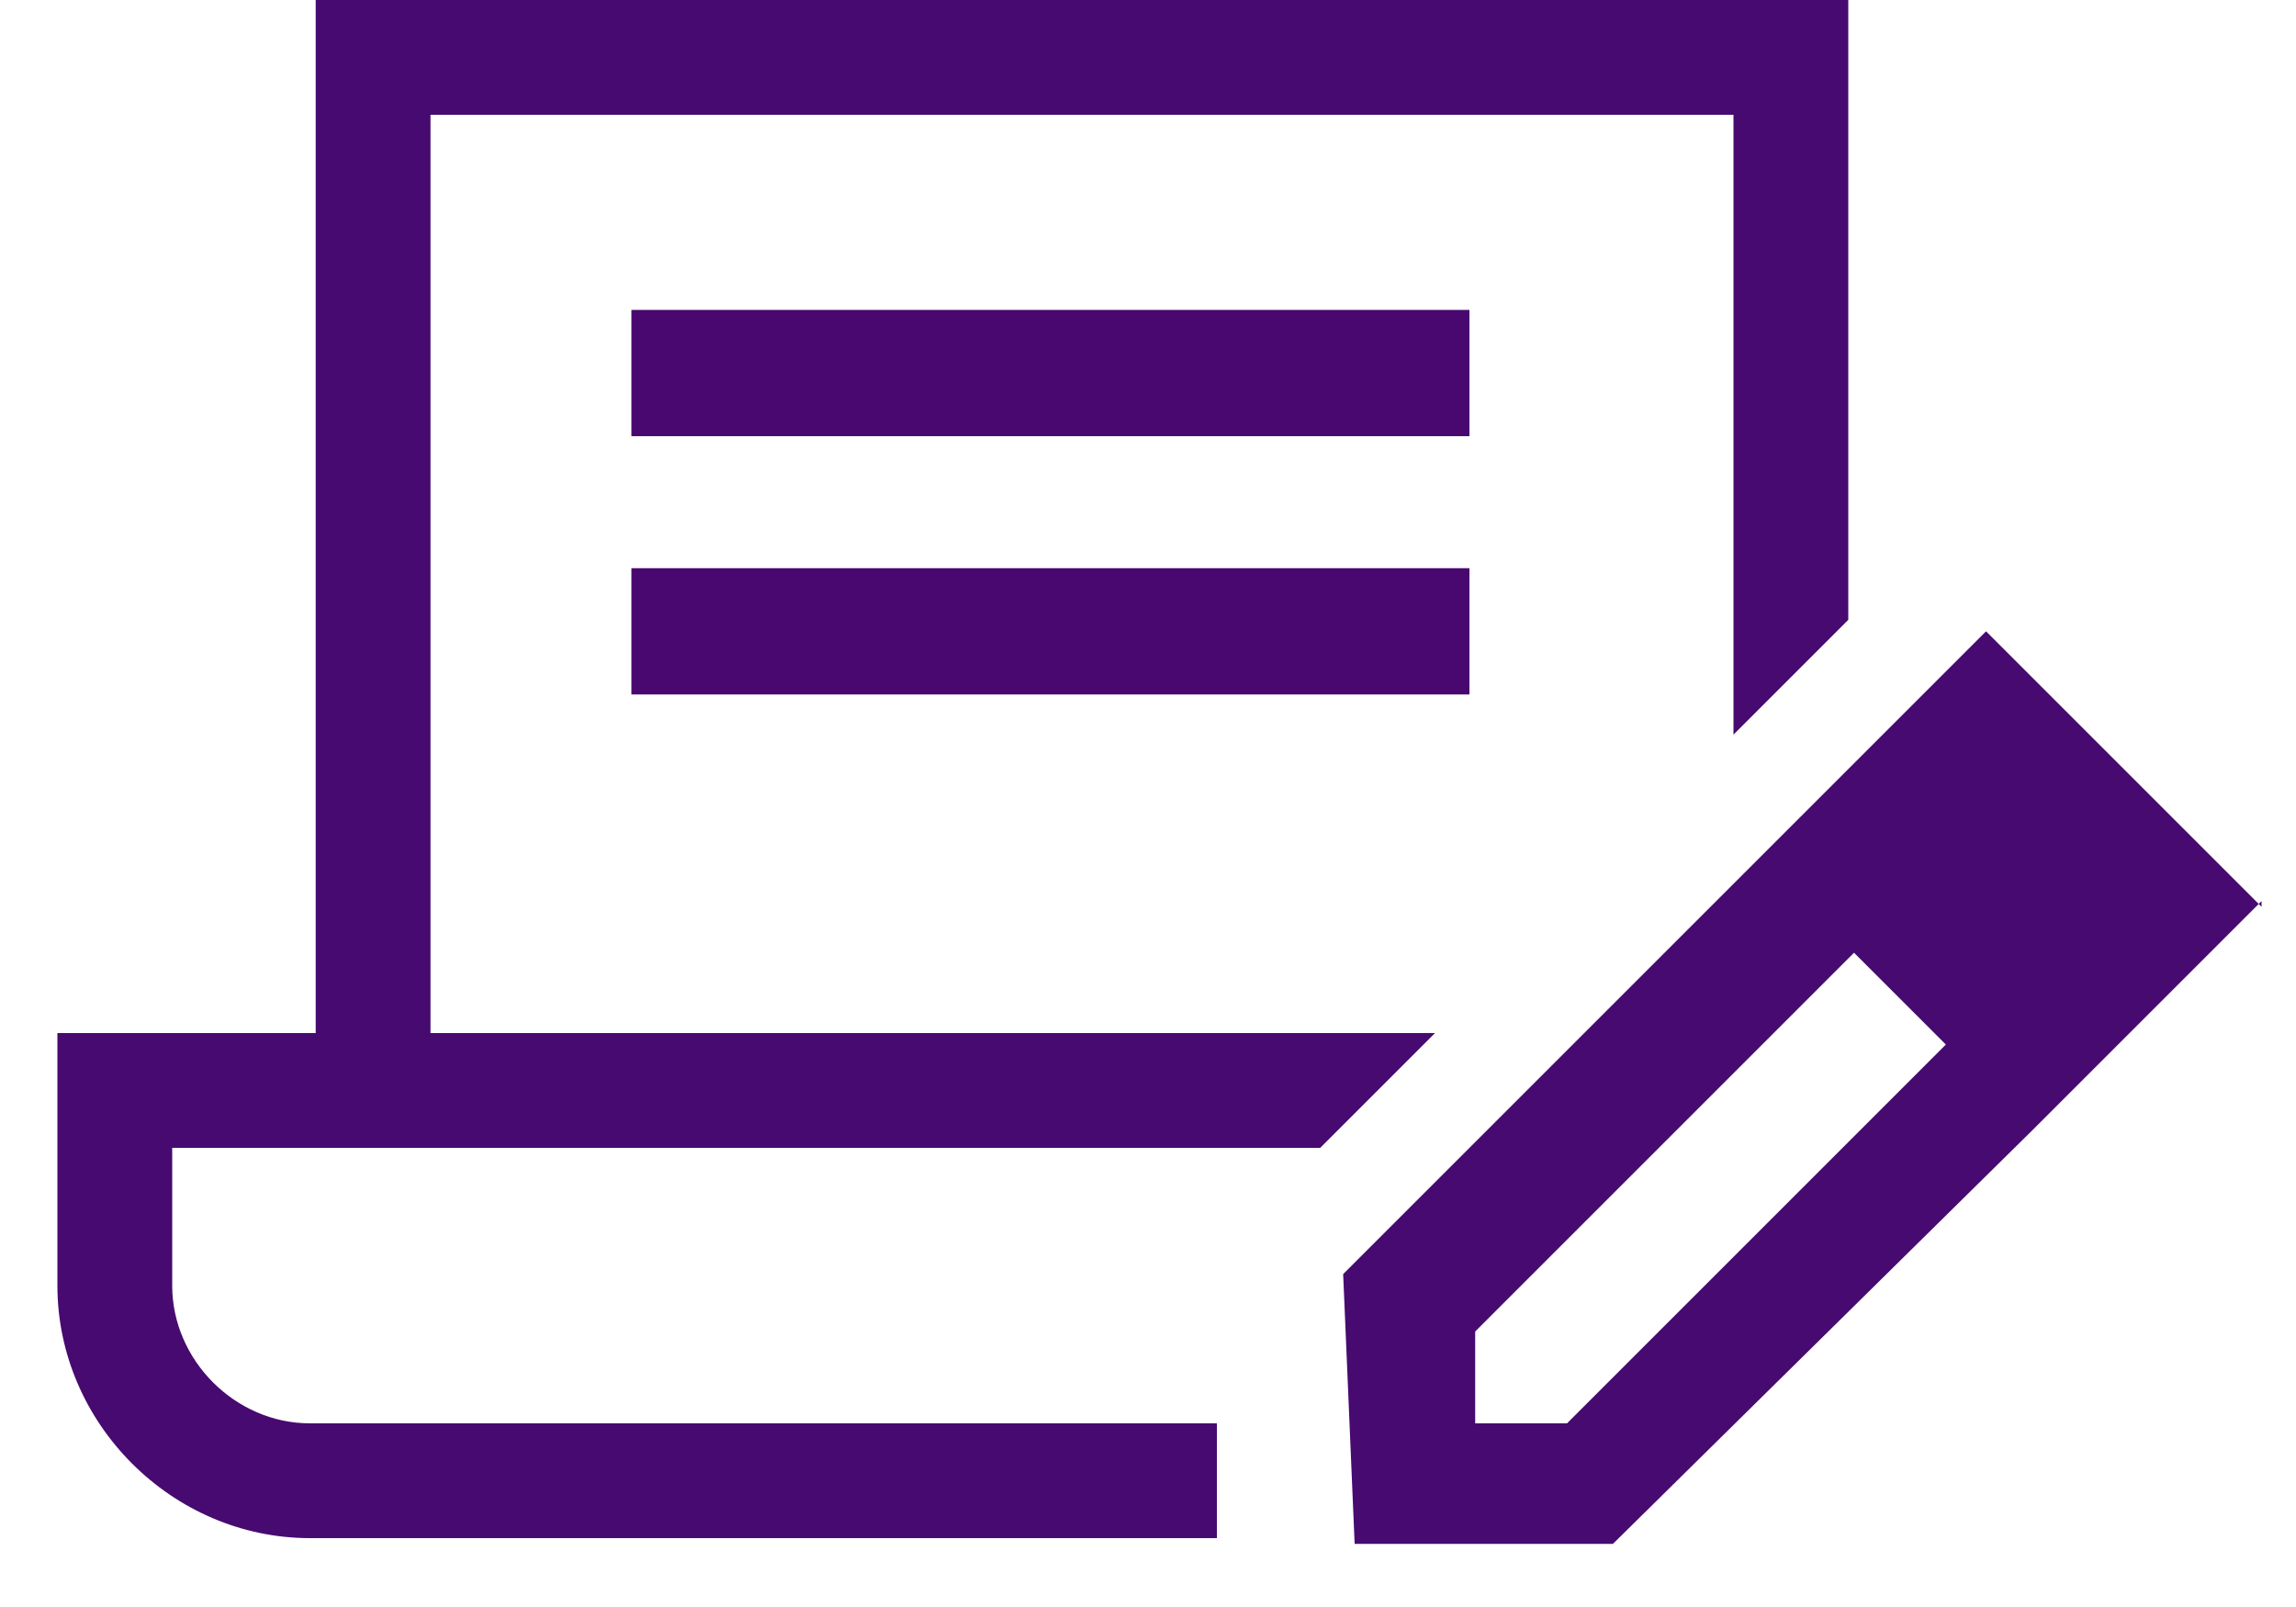
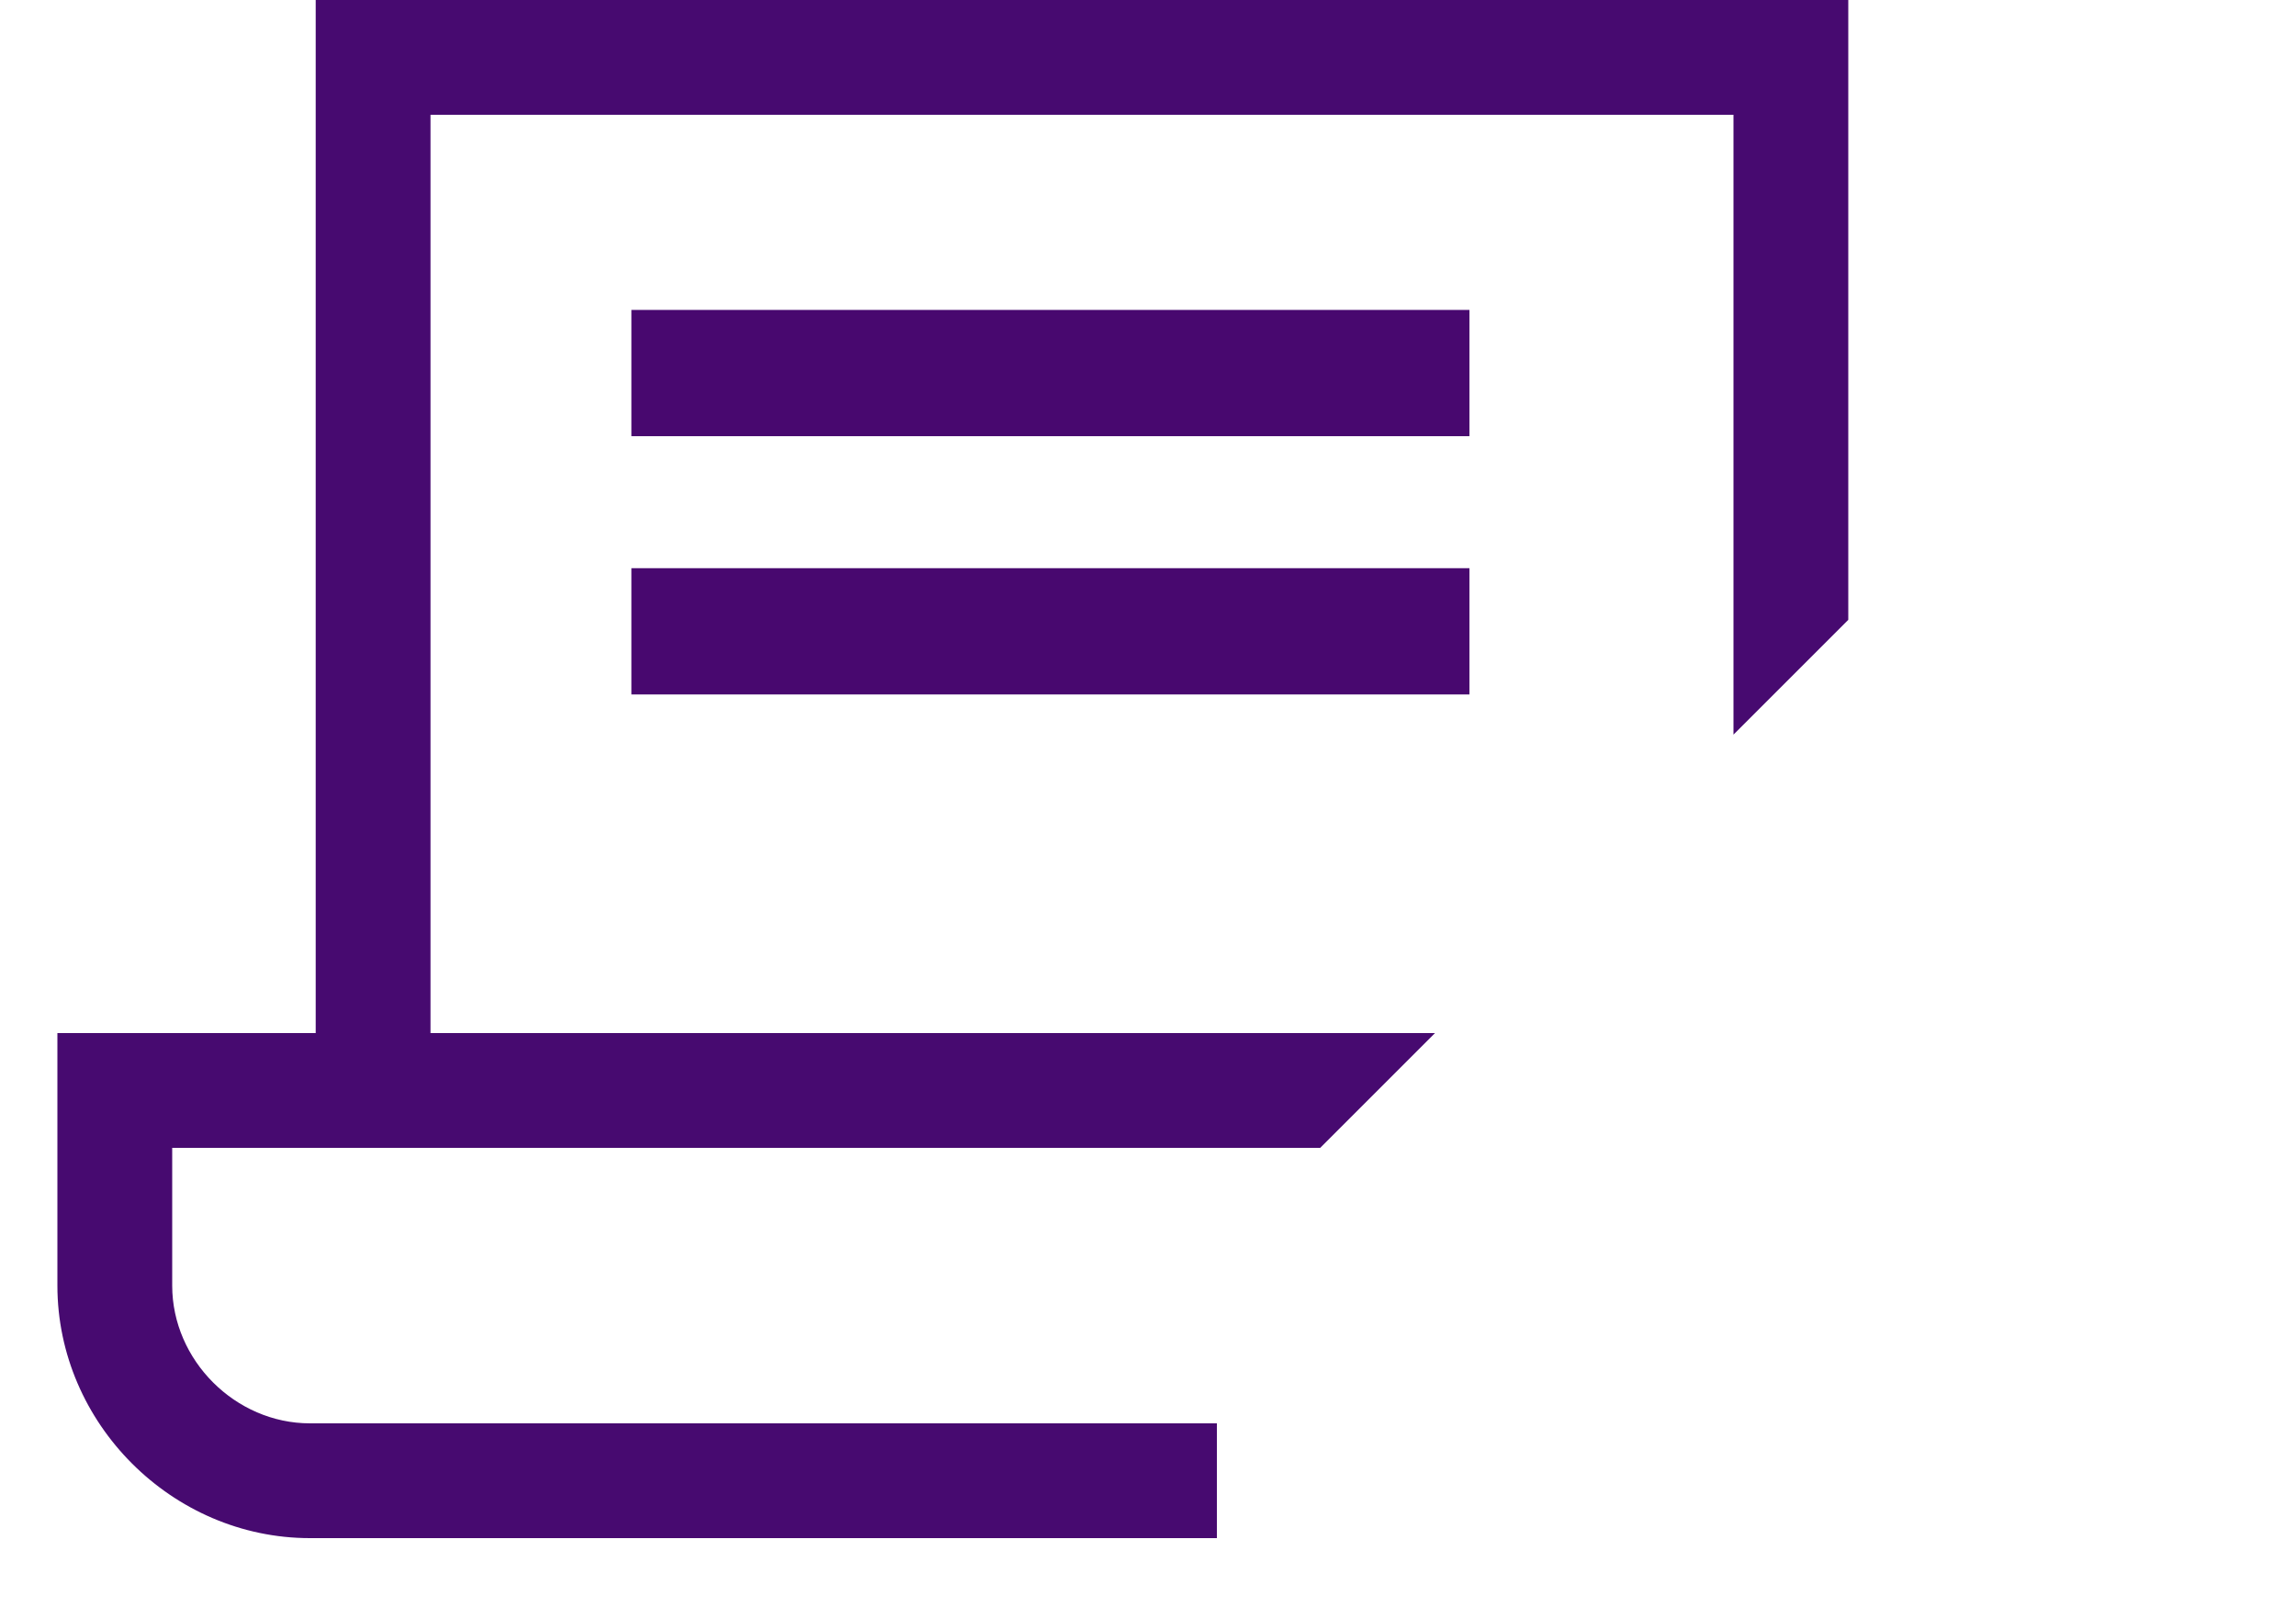
<svg xmlns="http://www.w3.org/2000/svg" id="Layer_1" viewBox="0 0 40 28">
  <path d="M11,5.4h14.6v2.2h-14.6v-2.2Z" style="fill:#48086f;" />
  <path d="M11,9.9h14.6v2.2h-14.6v-2.2Z" style="fill:#48086f;" />
  <path d="M5.5,0v18H1v4.4c0,2.4,2,4.4,4.4,4.4h15.8v-2H5.4c-1.3,0-2.4-1.1-2.4-2.4v-2.4h20l2-2H7.5V2h22.7v10.8l2-2V0H5.5Z" style="fill:#470a70;" />
-   <path d="M39.4,15.8l-4.8-4.8-11.2,11.2.2,4.7h4.5l7.3-7.2,4-4v.1ZM27.2,24.8h-1.5v-1.6l6.6-6.6,1.6,1.6-6.6,6.6h-.1Z" style="fill:#470a70;" />
</svg>